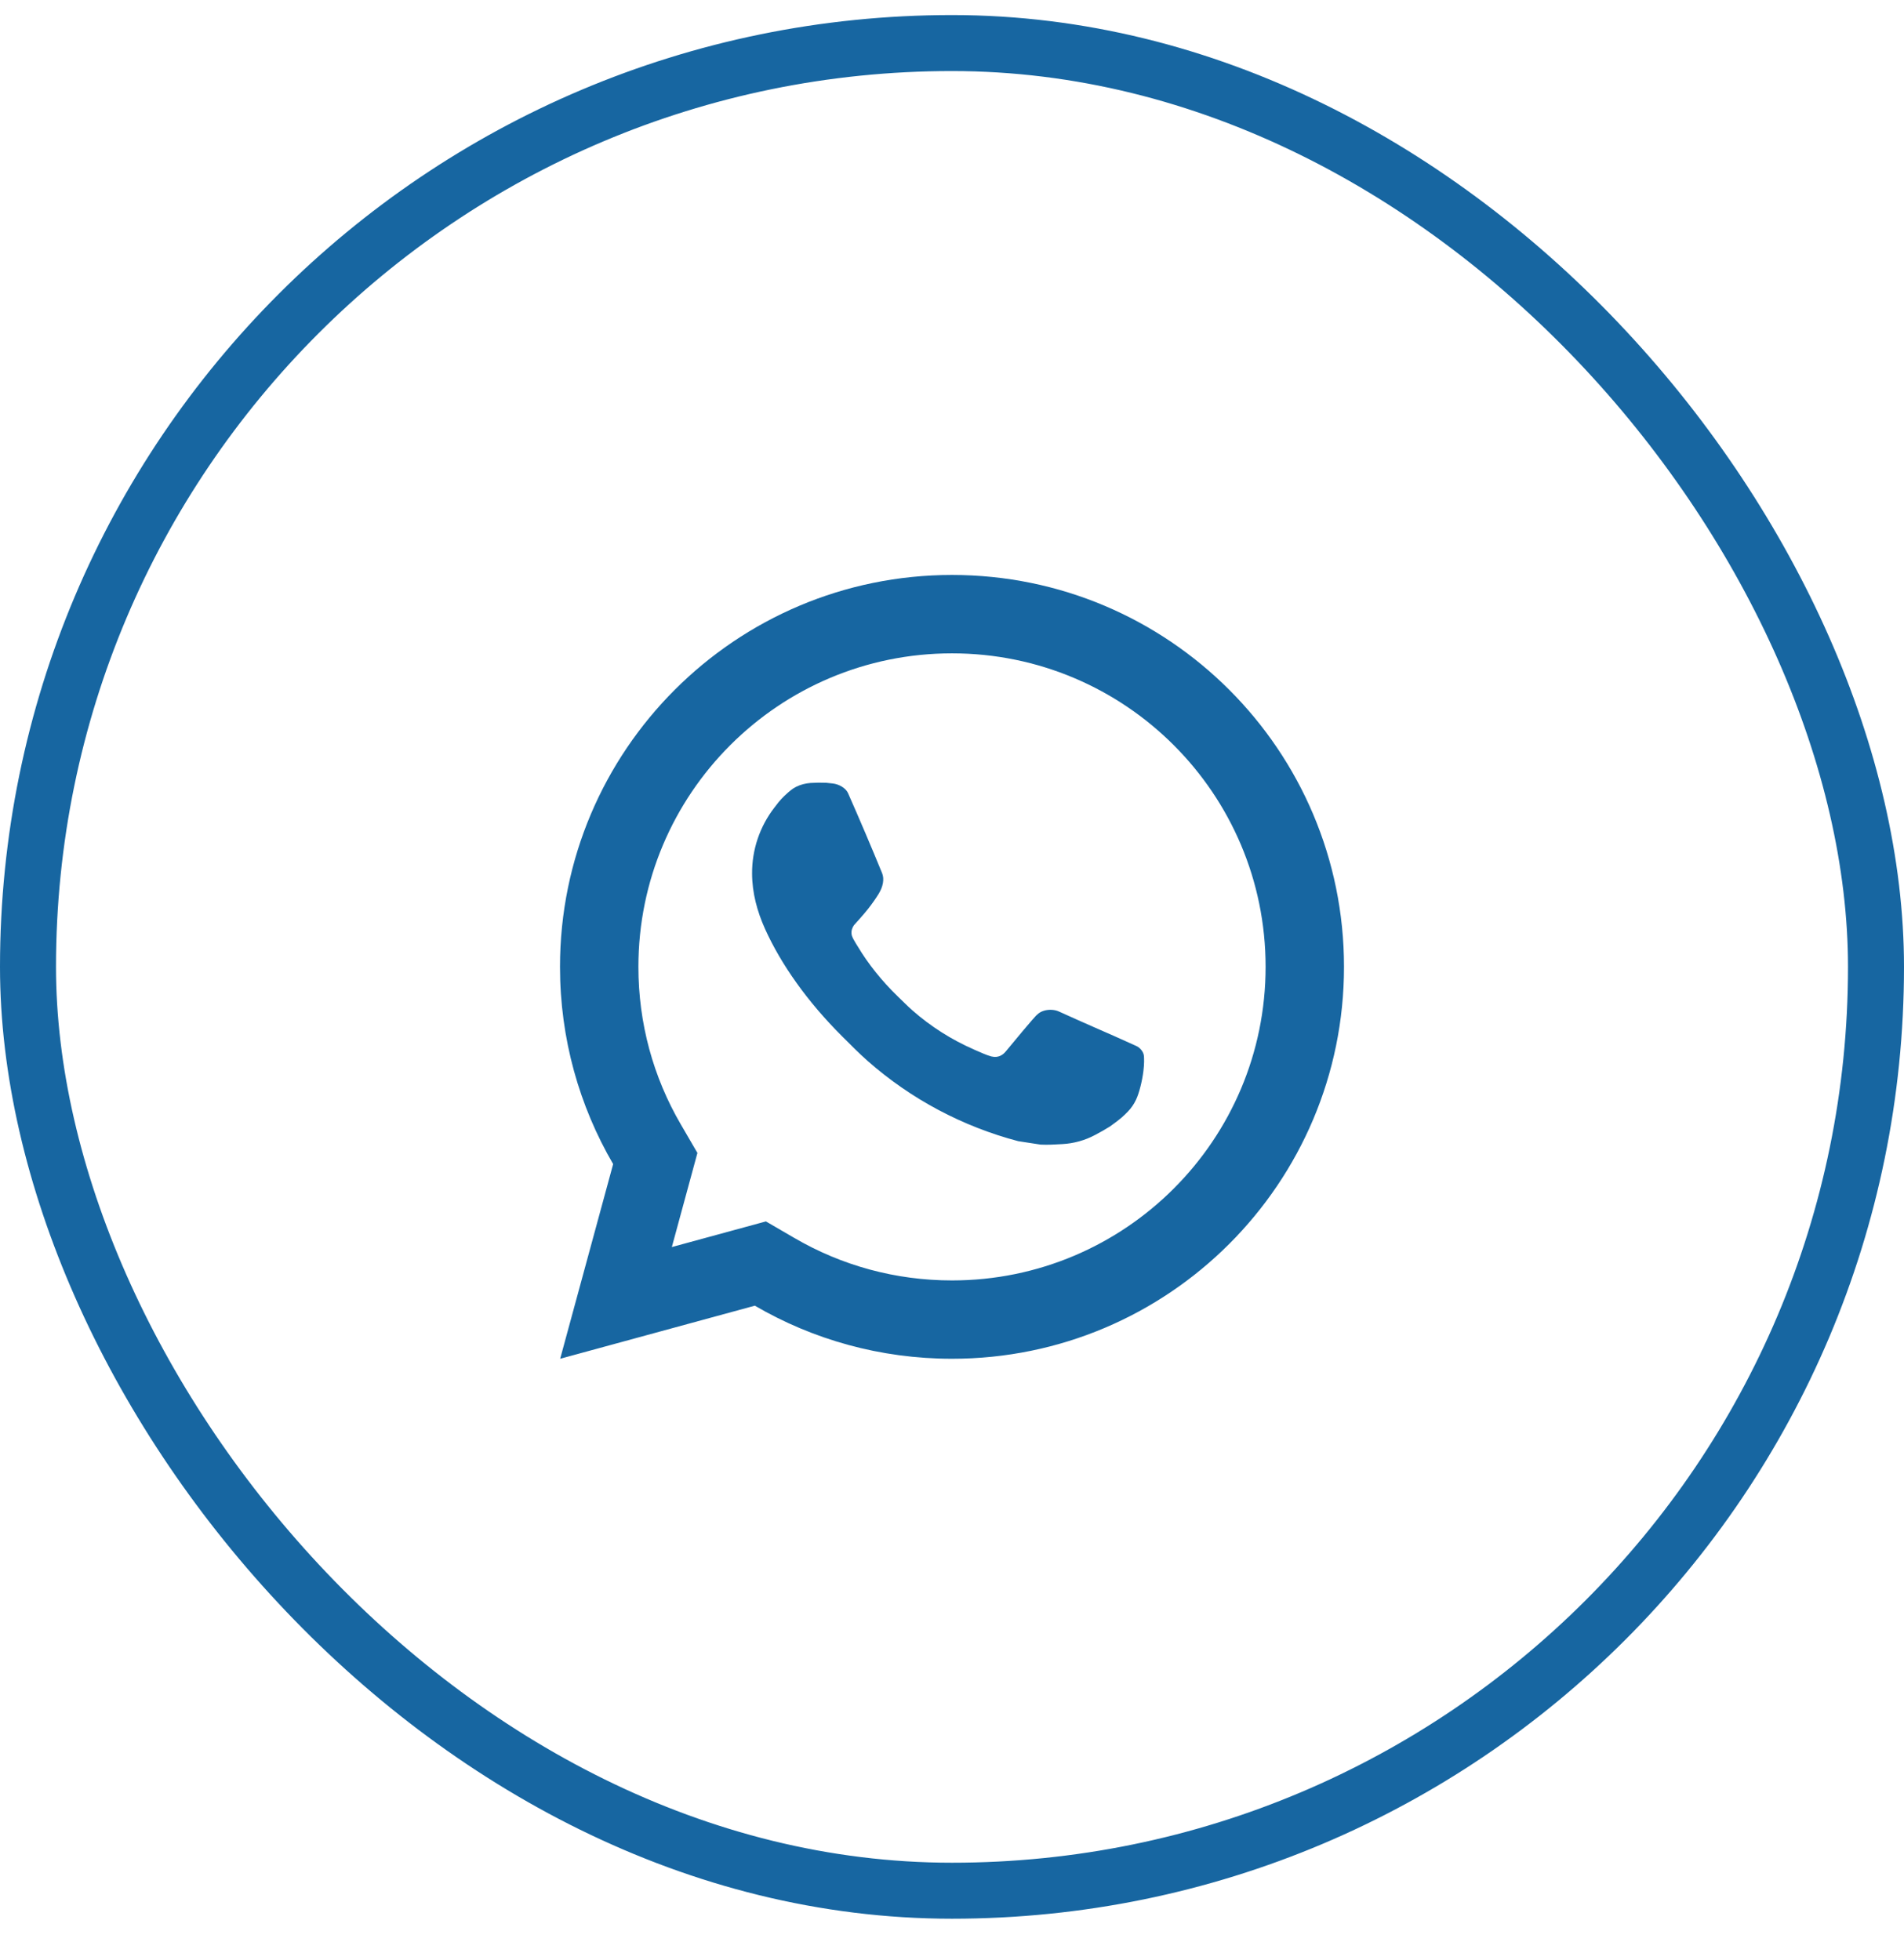
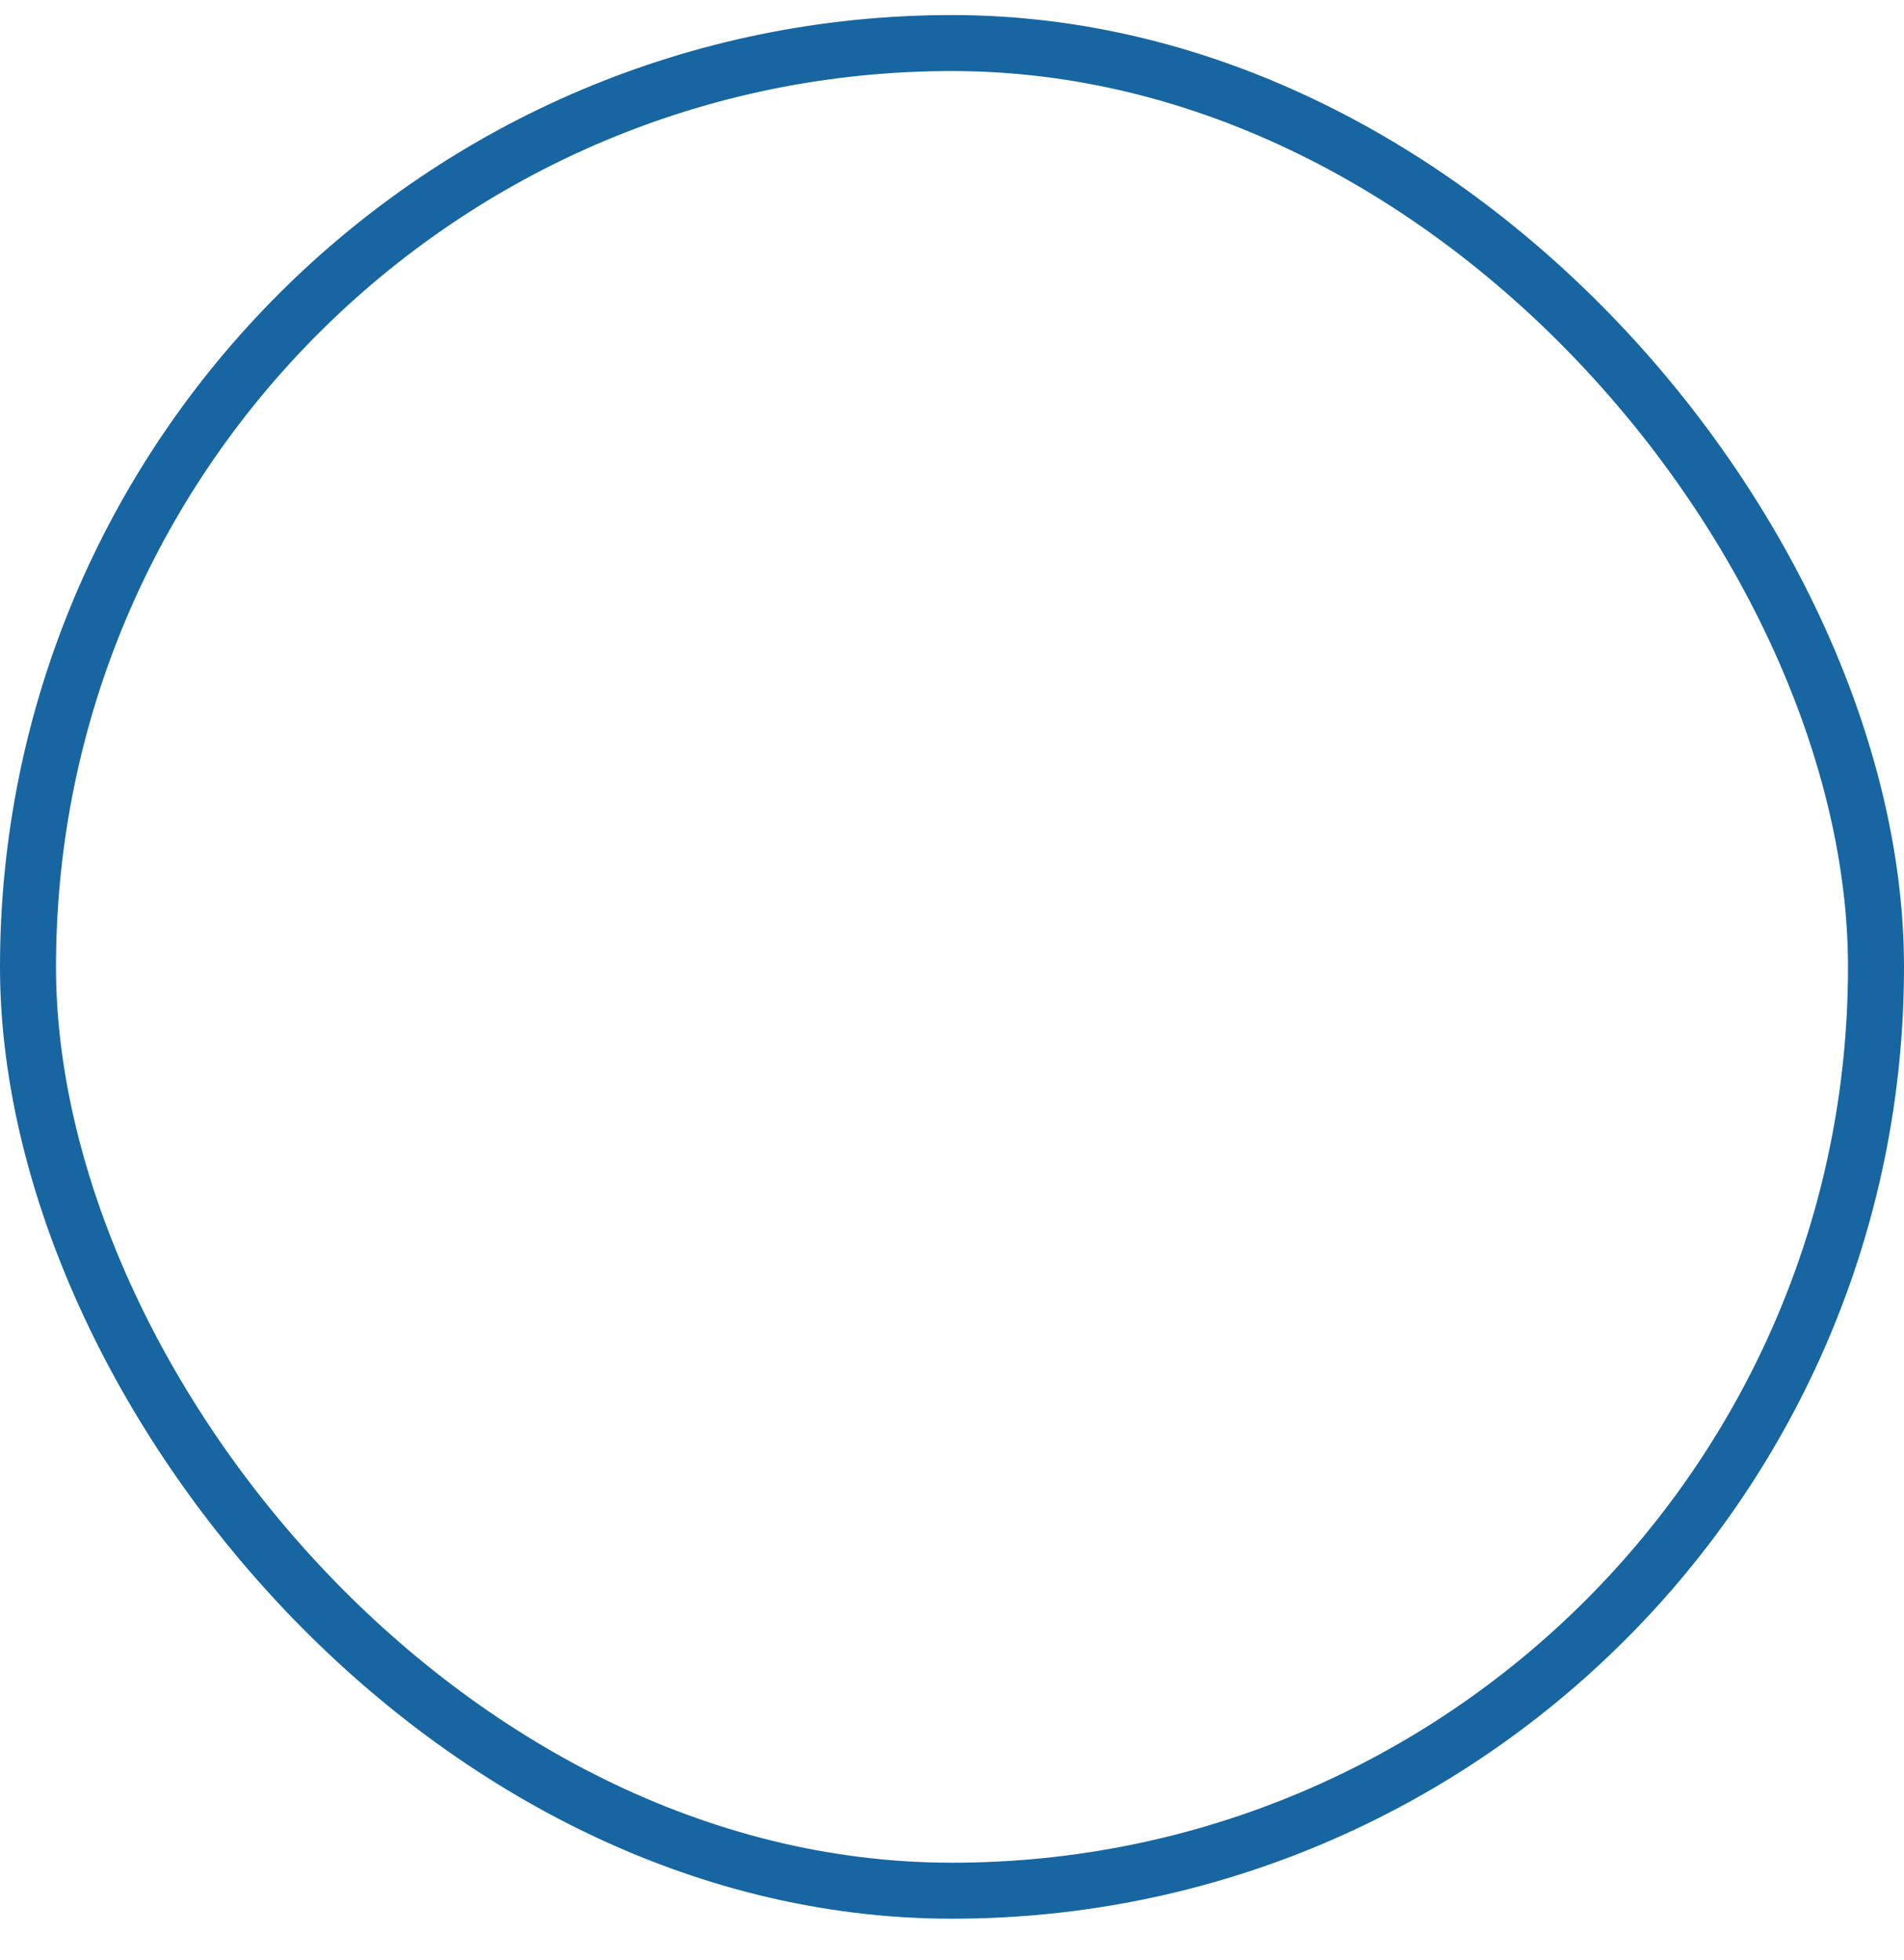
<svg xmlns="http://www.w3.org/2000/svg" width="34" height="35" viewBox="0 0 34 35" fill="none">
  <rect x="0.5" y="0.769" width="33" height="33" rx="16.5" stroke="#1766A1" />
-   <path d="M13.677 21.815L14.184 22.11C15.032 22.605 15.995 22.869 17 22.869C20.093 22.869 22.6 20.361 22.6 17.268C22.6 14.176 20.093 11.669 17 11.669C13.907 11.669 11.4 14.176 11.4 17.268C11.4 18.274 11.664 19.238 12.159 20.085L12.454 20.592L11.997 22.273L13.677 21.815ZM10.003 24.268L10.949 20.791C10.346 19.756 10 18.553 10 17.268C10 13.403 13.134 10.269 17 10.269C20.866 10.269 24 13.403 24 17.268C24 21.134 20.866 24.268 17 24.268C15.716 24.268 14.513 23.923 13.479 23.32L10.003 24.268ZM14.474 13.984C14.568 13.978 14.662 13.977 14.755 13.981C14.793 13.984 14.831 13.988 14.869 13.993C14.98 14.005 15.103 14.073 15.144 14.167C15.353 14.64 15.556 15.117 15.752 15.595C15.795 15.701 15.769 15.838 15.687 15.97C15.645 16.038 15.579 16.134 15.503 16.231C15.424 16.333 15.254 16.519 15.254 16.519C15.254 16.519 15.184 16.602 15.21 16.705C15.221 16.744 15.253 16.8 15.282 16.848C15.299 16.874 15.314 16.898 15.323 16.914C15.502 17.213 15.743 17.517 16.037 17.802C16.122 17.883 16.203 17.967 16.291 18.044C16.619 18.333 16.99 18.569 17.391 18.744L17.394 18.746C17.453 18.771 17.484 18.785 17.57 18.822C17.614 18.84 17.659 18.857 17.704 18.869C17.721 18.873 17.738 18.875 17.755 18.877C17.868 18.883 17.934 18.811 17.962 18.777C18.468 18.164 18.515 18.124 18.518 18.124V18.125C18.585 18.055 18.689 18.031 18.783 18.036C18.825 18.039 18.868 18.047 18.907 18.065C19.279 18.235 19.887 18.5 19.887 18.5L20.294 18.683C20.363 18.715 20.425 18.793 20.428 18.868C20.43 18.915 20.435 18.991 20.418 19.129C20.396 19.31 20.341 19.528 20.286 19.642C20.248 19.723 20.198 19.794 20.14 19.854C20.061 19.936 20.003 19.985 19.908 20.055C19.851 20.098 19.821 20.119 19.821 20.119C19.724 20.18 19.669 20.21 19.553 20.272C19.373 20.368 19.174 20.423 18.97 20.434C18.84 20.441 18.71 20.45 18.581 20.443C18.575 20.442 18.183 20.382 18.183 20.382C17.188 20.12 16.267 19.63 15.495 18.95C15.337 18.811 15.19 18.66 15.041 18.512C14.418 17.892 13.947 17.224 13.662 16.592C13.521 16.28 13.431 15.947 13.43 15.603C13.427 15.178 13.566 14.765 13.825 14.428C13.876 14.361 13.925 14.293 14.008 14.214C14.097 14.13 14.153 14.085 14.214 14.054C14.295 14.013 14.383 13.991 14.474 13.984Z" fill="#1766A1" />
</svg>